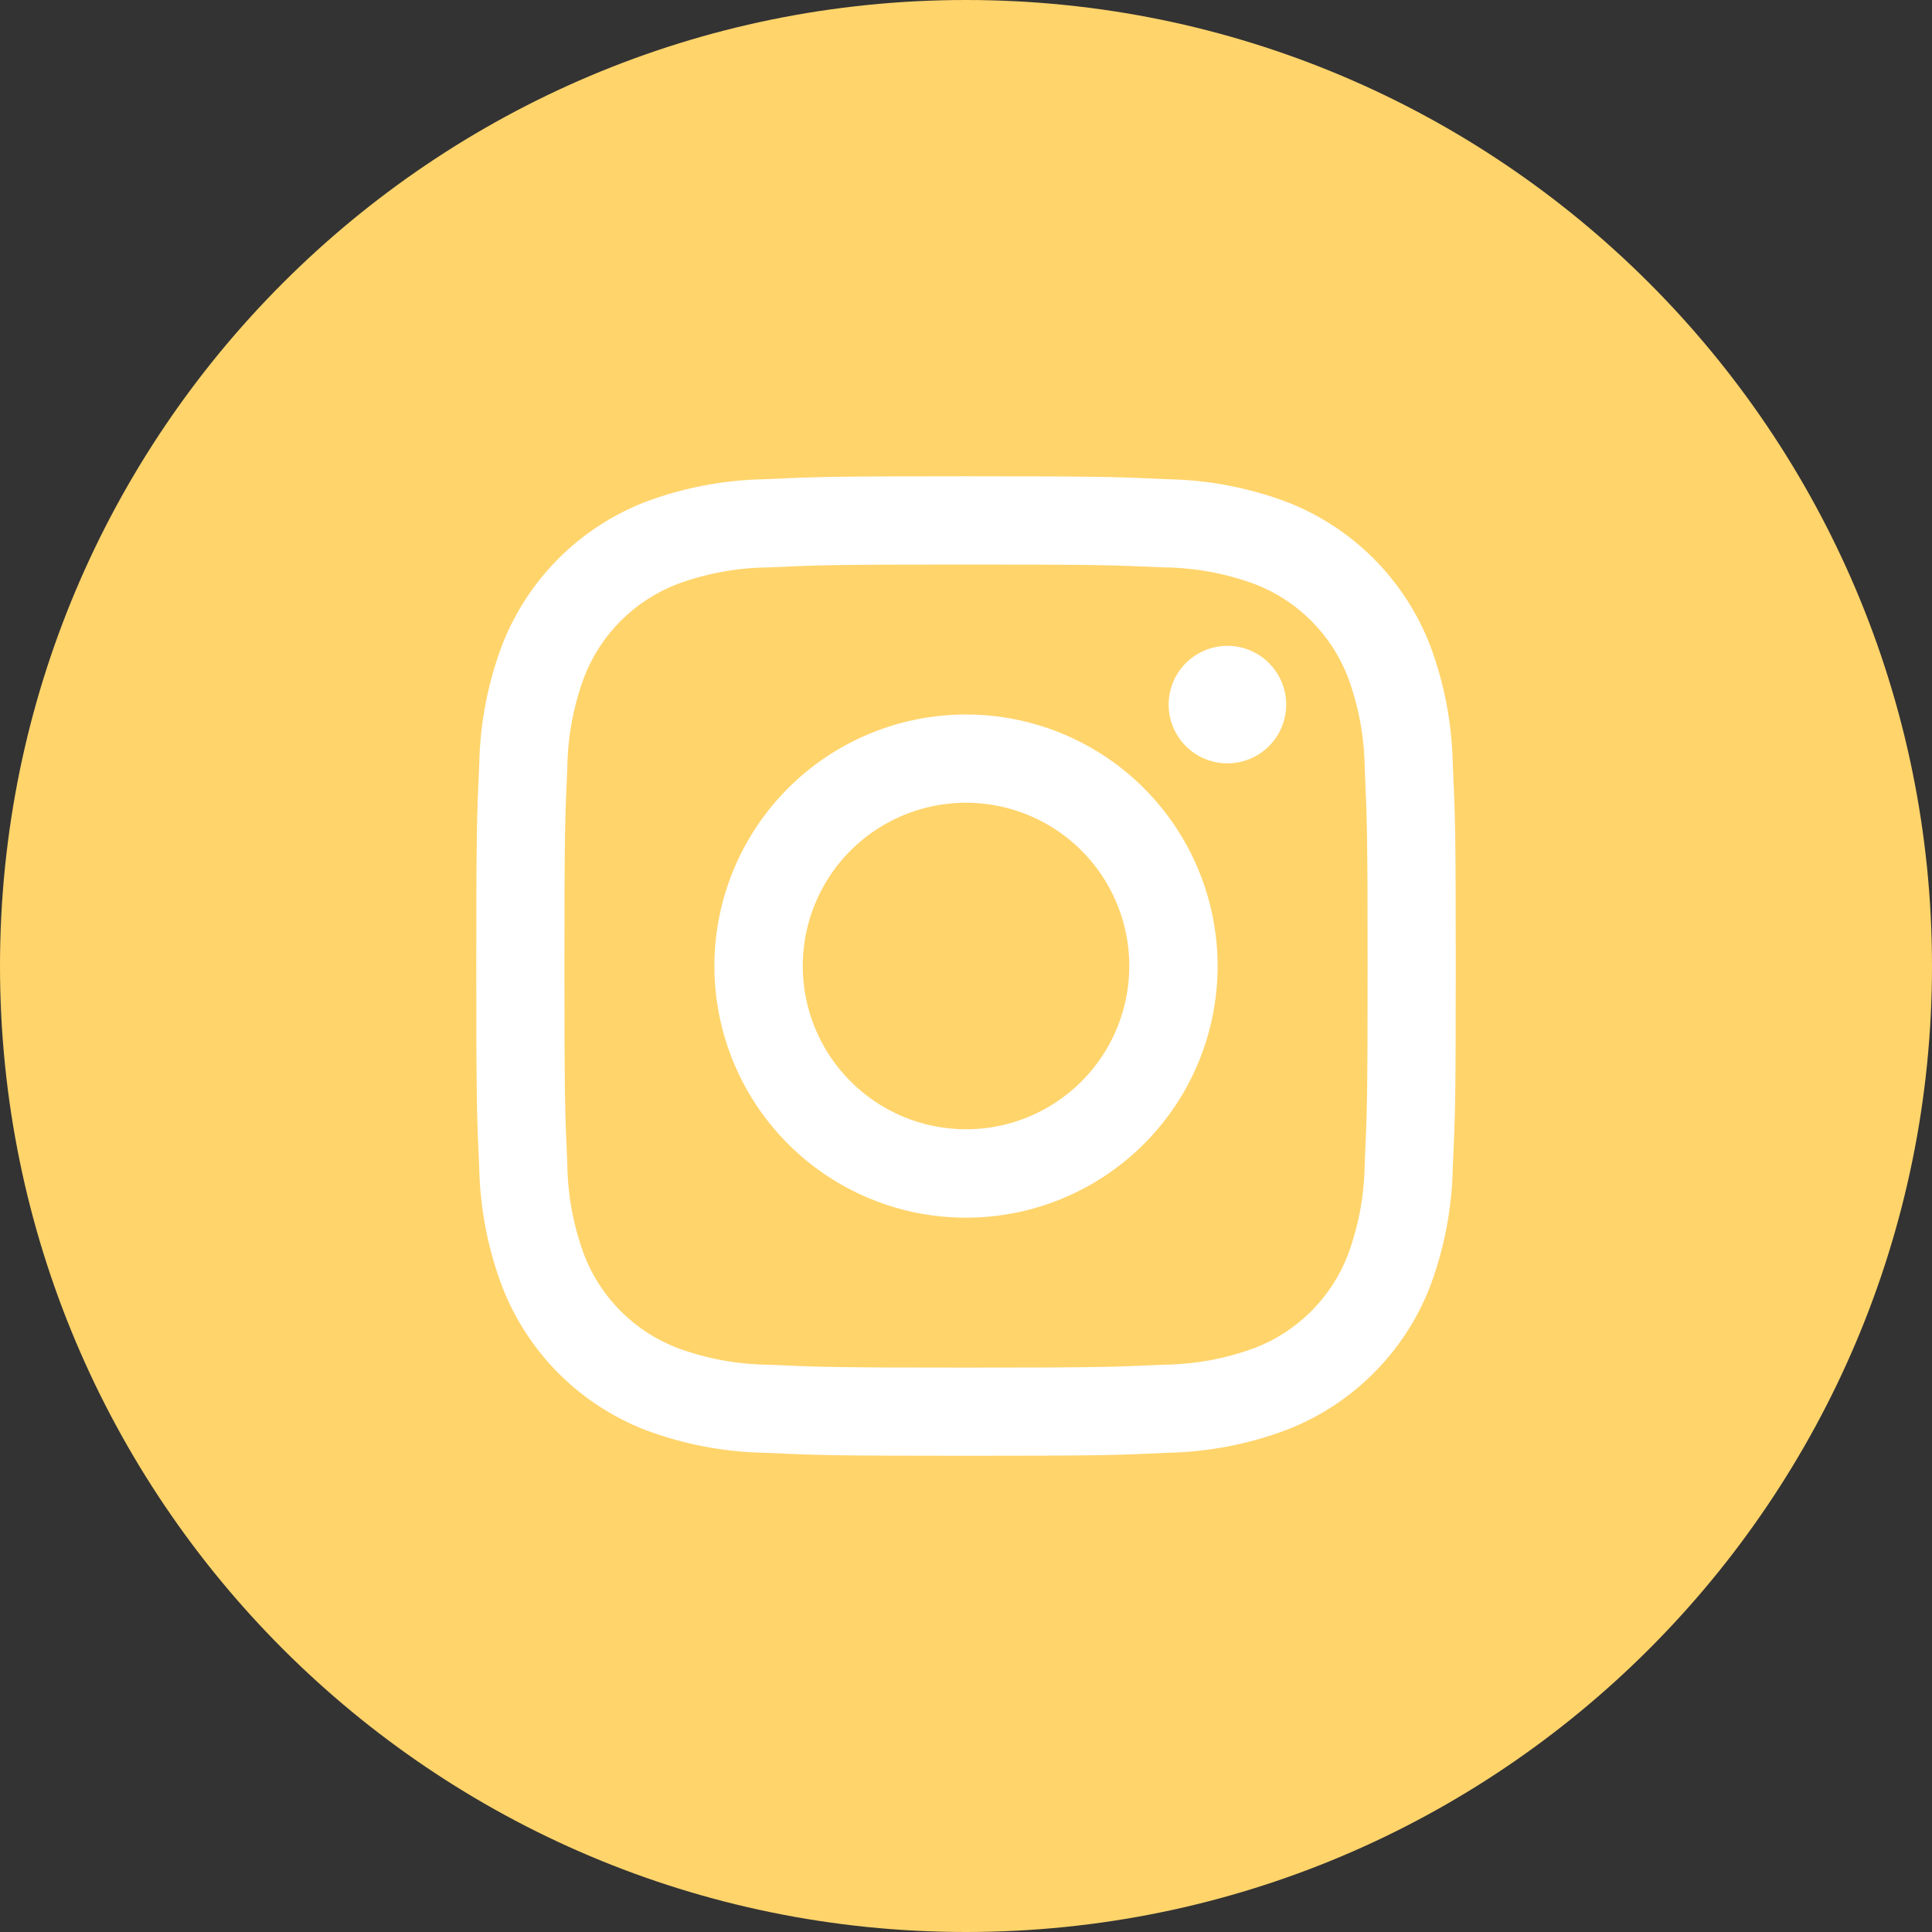
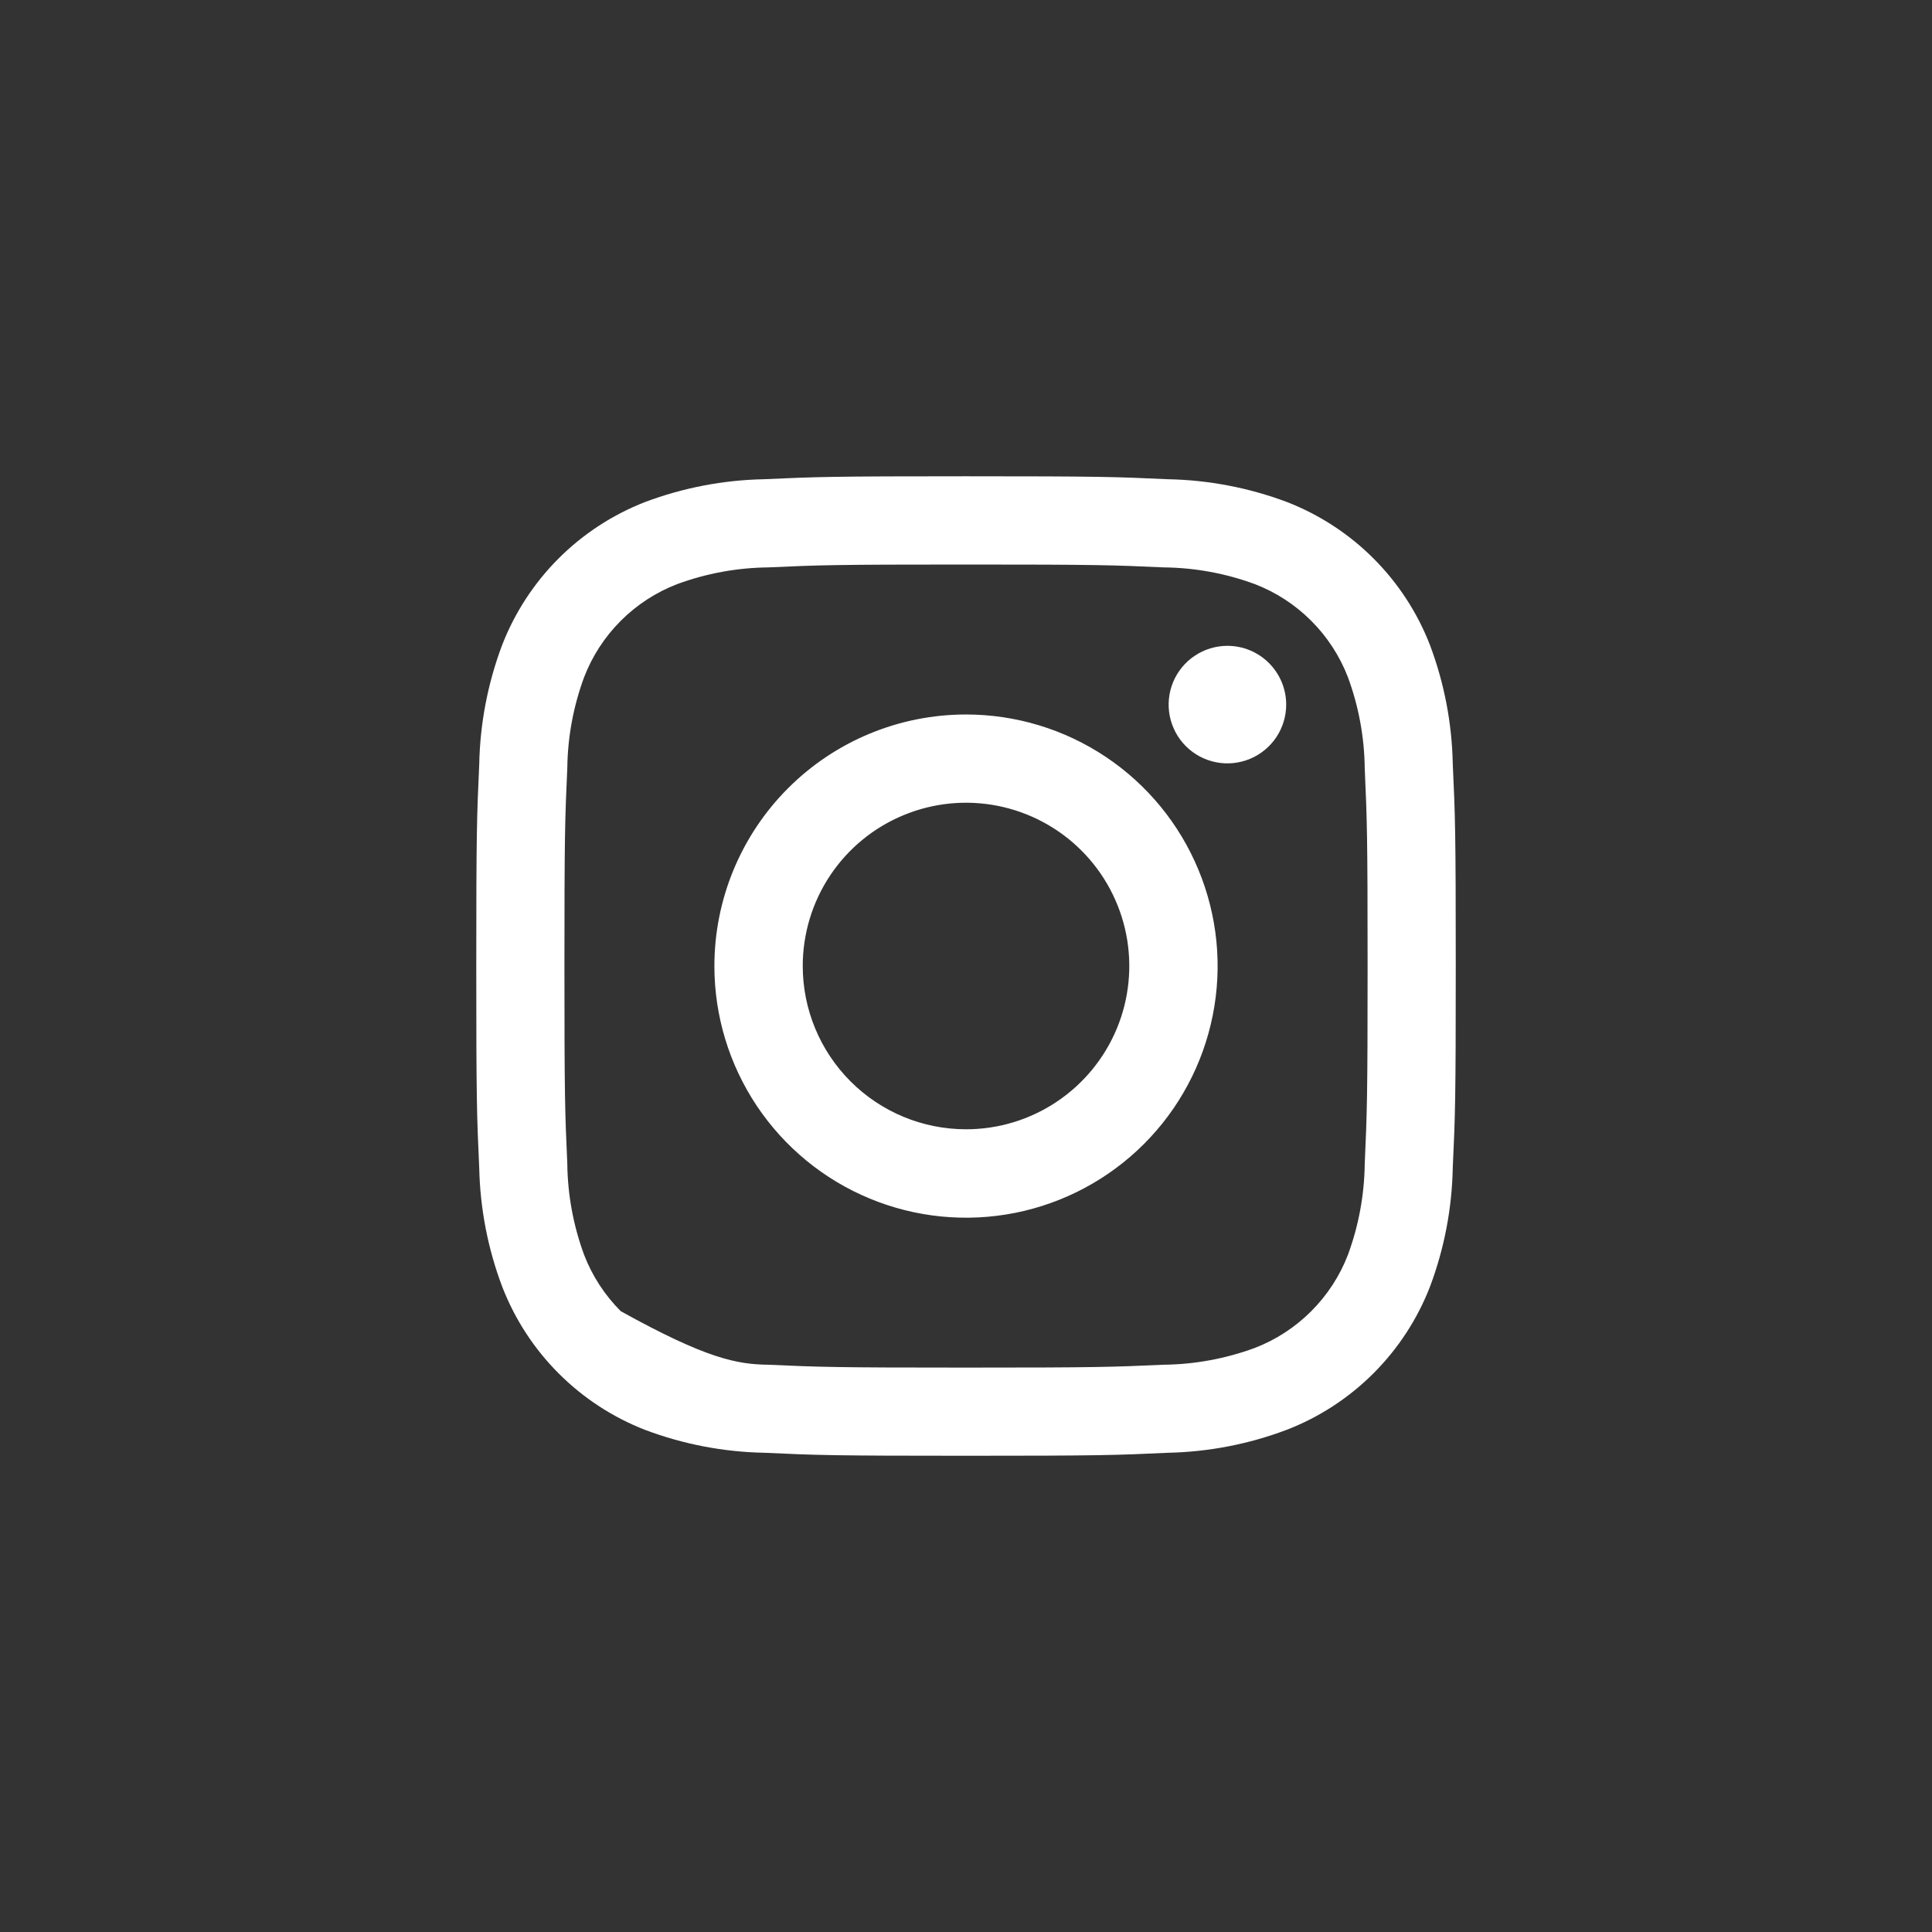
<svg xmlns="http://www.w3.org/2000/svg" width="60" height="60" viewBox="0 0 60 60" fill="none">
  <rect x="0" y="0" width="60" height="60" fill="#333333" stroke="none" />
-   <path d="M30 60C46.569 60 60 46.569 60 30C60 13.431 46.569 0 30 0C13.431 0 0 13.431 0 30C0 46.569 13.431 60 30 60Z" fill="#FFD46B" />
-   <path fill-rule="evenodd" clip-rule="evenodd" d="M30 14.791C34.131 14.791 34.65 14.808 36.271 14.883C37.533 14.907 38.781 15.146 39.963 15.589C40.973 15.981 41.89 16.578 42.656 17.344C43.422 18.11 44.02 19.028 44.411 20.038C44.854 21.217 45.092 22.462 45.117 23.721C45.193 25.343 45.21 25.862 45.21 29.992C45.21 34.122 45.193 34.641 45.117 36.263C45.093 37.525 44.855 38.773 44.411 39.955C44.02 40.965 43.422 41.882 42.656 42.648C41.89 43.414 40.973 44.012 39.963 44.403C38.785 44.848 37.539 45.09 36.279 45.117C34.658 45.193 34.139 45.21 30.009 45.21C25.878 45.21 25.359 45.193 23.738 45.117C22.476 45.093 21.228 44.855 20.046 44.411C19.036 44.02 18.119 43.422 17.353 42.656C16.587 41.89 15.989 40.973 15.598 39.963C15.152 38.785 14.911 37.539 14.883 36.279C14.808 34.658 14.791 34.139 14.791 30.009C14.791 25.878 14.808 25.359 14.883 23.738C14.907 22.476 15.146 21.228 15.589 20.046C15.98 19.034 16.577 18.116 17.343 17.348C18.109 16.581 19.027 15.982 20.038 15.589C21.217 15.147 22.462 14.908 23.721 14.883C25.351 14.808 25.87 14.791 30 14.791ZM36.14 17.621C34.538 17.548 34.055 17.532 30 17.532C25.945 17.532 25.457 17.548 23.861 17.621C22.895 17.631 21.938 17.806 21.031 18.14C20.374 18.393 19.777 18.781 19.279 19.279C18.781 19.777 18.393 20.374 18.14 21.031C17.806 21.936 17.629 22.891 17.618 23.855C17.545 25.457 17.529 25.94 17.529 29.995C17.529 34.05 17.545 34.538 17.618 36.134C17.628 37.102 17.805 38.061 18.14 38.97C18.393 39.627 18.781 40.223 19.279 40.721C19.777 41.219 20.374 41.608 21.031 41.861C21.936 42.195 22.891 42.371 23.855 42.383C25.457 42.455 25.94 42.472 29.995 42.472C34.05 42.472 34.538 42.455 36.134 42.383C37.102 42.373 38.061 42.196 38.97 41.861C39.627 41.608 40.223 41.219 40.721 40.721C41.219 40.223 41.608 39.627 41.861 38.97C42.195 38.065 42.371 37.11 42.383 36.145C42.455 34.544 42.472 34.061 42.472 30.006C42.472 25.951 42.455 25.463 42.383 23.866C42.373 22.898 42.196 21.939 41.861 21.031C41.608 20.374 41.219 19.777 40.721 19.279C40.223 18.781 39.627 18.393 38.97 18.14C38.065 17.807 37.11 17.631 36.145 17.621H36.14ZM30 35.071C31.003 35.071 31.984 34.774 32.817 34.216C33.651 33.659 34.301 32.867 34.685 31.941C35.069 31.014 35.169 29.995 34.974 29.011C34.778 28.027 34.295 27.124 33.586 26.415C32.877 25.706 31.973 25.223 30.99 25.027C30.006 24.831 28.986 24.932 28.06 25.316C27.133 25.699 26.341 26.349 25.784 27.183C25.227 28.017 24.93 28.997 24.93 30C24.93 31.345 25.465 32.634 26.416 33.585C27.366 34.536 28.656 35.07 30 35.071ZM30 22.189C31.546 22.189 33.056 22.647 34.342 23.506C35.627 24.365 36.628 25.585 37.219 27.013C37.811 28.441 37.966 30.012 37.664 31.527C37.363 33.043 36.618 34.436 35.526 35.528C34.433 36.621 33.041 37.365 31.525 37.667C30.009 37.968 28.438 37.814 27.01 37.222C25.582 36.631 24.362 35.629 23.503 34.344C22.645 33.059 22.186 31.549 22.186 30.003C22.186 27.931 23.01 25.943 24.475 24.478C25.94 23.012 27.928 22.189 30 22.189ZM39.944 21.882C39.944 22.243 39.837 22.596 39.636 22.896C39.435 23.196 39.15 23.43 38.817 23.568C38.483 23.706 38.116 23.743 37.762 23.672C37.408 23.602 37.083 23.428 36.828 23.173C36.573 22.918 36.399 22.592 36.328 22.238C36.258 21.884 36.294 21.517 36.432 21.184C36.57 20.85 36.804 20.565 37.105 20.365C37.405 20.164 37.758 20.057 38.118 20.057C38.602 20.057 39.067 20.249 39.409 20.592C39.751 20.934 39.944 21.398 39.944 21.882Z" fill="white" />
+   <path fill-rule="evenodd" clip-rule="evenodd" d="M30 14.791C34.131 14.791 34.65 14.808 36.271 14.883C37.533 14.907 38.781 15.146 39.963 15.589C40.973 15.981 41.89 16.578 42.656 17.344C43.422 18.11 44.02 19.028 44.411 20.038C44.854 21.217 45.092 22.462 45.117 23.721C45.193 25.343 45.21 25.862 45.21 29.992C45.21 34.122 45.193 34.641 45.117 36.263C45.093 37.525 44.855 38.773 44.411 39.955C44.02 40.965 43.422 41.882 42.656 42.648C41.89 43.414 40.973 44.012 39.963 44.403C38.785 44.848 37.539 45.09 36.279 45.117C34.658 45.193 34.139 45.21 30.009 45.21C25.878 45.21 25.359 45.193 23.738 45.117C22.476 45.093 21.228 44.855 20.046 44.411C19.036 44.02 18.119 43.422 17.353 42.656C16.587 41.89 15.989 40.973 15.598 39.963C15.152 38.785 14.911 37.539 14.883 36.279C14.808 34.658 14.791 34.139 14.791 30.009C14.791 25.878 14.808 25.359 14.883 23.738C14.907 22.476 15.146 21.228 15.589 20.046C15.98 19.034 16.577 18.116 17.343 17.348C18.109 16.581 19.027 15.982 20.038 15.589C21.217 15.147 22.462 14.908 23.721 14.883C25.351 14.808 25.87 14.791 30 14.791ZM36.14 17.621C34.538 17.548 34.055 17.532 30 17.532C25.945 17.532 25.457 17.548 23.861 17.621C22.895 17.631 21.938 17.806 21.031 18.14C20.374 18.393 19.777 18.781 19.279 19.279C18.781 19.777 18.393 20.374 18.14 21.031C17.806 21.936 17.629 22.891 17.618 23.855C17.545 25.457 17.529 25.94 17.529 29.995C17.529 34.05 17.545 34.538 17.618 36.134C17.628 37.102 17.805 38.061 18.14 38.97C18.393 39.627 18.781 40.223 19.279 40.721C21.936 42.195 22.891 42.371 23.855 42.383C25.457 42.455 25.94 42.472 29.995 42.472C34.05 42.472 34.538 42.455 36.134 42.383C37.102 42.373 38.061 42.196 38.97 41.861C39.627 41.608 40.223 41.219 40.721 40.721C41.219 40.223 41.608 39.627 41.861 38.97C42.195 38.065 42.371 37.11 42.383 36.145C42.455 34.544 42.472 34.061 42.472 30.006C42.472 25.951 42.455 25.463 42.383 23.866C42.373 22.898 42.196 21.939 41.861 21.031C41.608 20.374 41.219 19.777 40.721 19.279C40.223 18.781 39.627 18.393 38.97 18.14C38.065 17.807 37.11 17.631 36.145 17.621H36.14ZM30 35.071C31.003 35.071 31.984 34.774 32.817 34.216C33.651 33.659 34.301 32.867 34.685 31.941C35.069 31.014 35.169 29.995 34.974 29.011C34.778 28.027 34.295 27.124 33.586 26.415C32.877 25.706 31.973 25.223 30.99 25.027C30.006 24.831 28.986 24.932 28.06 25.316C27.133 25.699 26.341 26.349 25.784 27.183C25.227 28.017 24.93 28.997 24.93 30C24.93 31.345 25.465 32.634 26.416 33.585C27.366 34.536 28.656 35.07 30 35.071ZM30 22.189C31.546 22.189 33.056 22.647 34.342 23.506C35.627 24.365 36.628 25.585 37.219 27.013C37.811 28.441 37.966 30.012 37.664 31.527C37.363 33.043 36.618 34.436 35.526 35.528C34.433 36.621 33.041 37.365 31.525 37.667C30.009 37.968 28.438 37.814 27.01 37.222C25.582 36.631 24.362 35.629 23.503 34.344C22.645 33.059 22.186 31.549 22.186 30.003C22.186 27.931 23.01 25.943 24.475 24.478C25.94 23.012 27.928 22.189 30 22.189ZM39.944 21.882C39.944 22.243 39.837 22.596 39.636 22.896C39.435 23.196 39.15 23.43 38.817 23.568C38.483 23.706 38.116 23.743 37.762 23.672C37.408 23.602 37.083 23.428 36.828 23.173C36.573 22.918 36.399 22.592 36.328 22.238C36.258 21.884 36.294 21.517 36.432 21.184C36.57 20.85 36.804 20.565 37.105 20.365C37.405 20.164 37.758 20.057 38.118 20.057C38.602 20.057 39.067 20.249 39.409 20.592C39.751 20.934 39.944 21.398 39.944 21.882Z" fill="white" />
</svg>